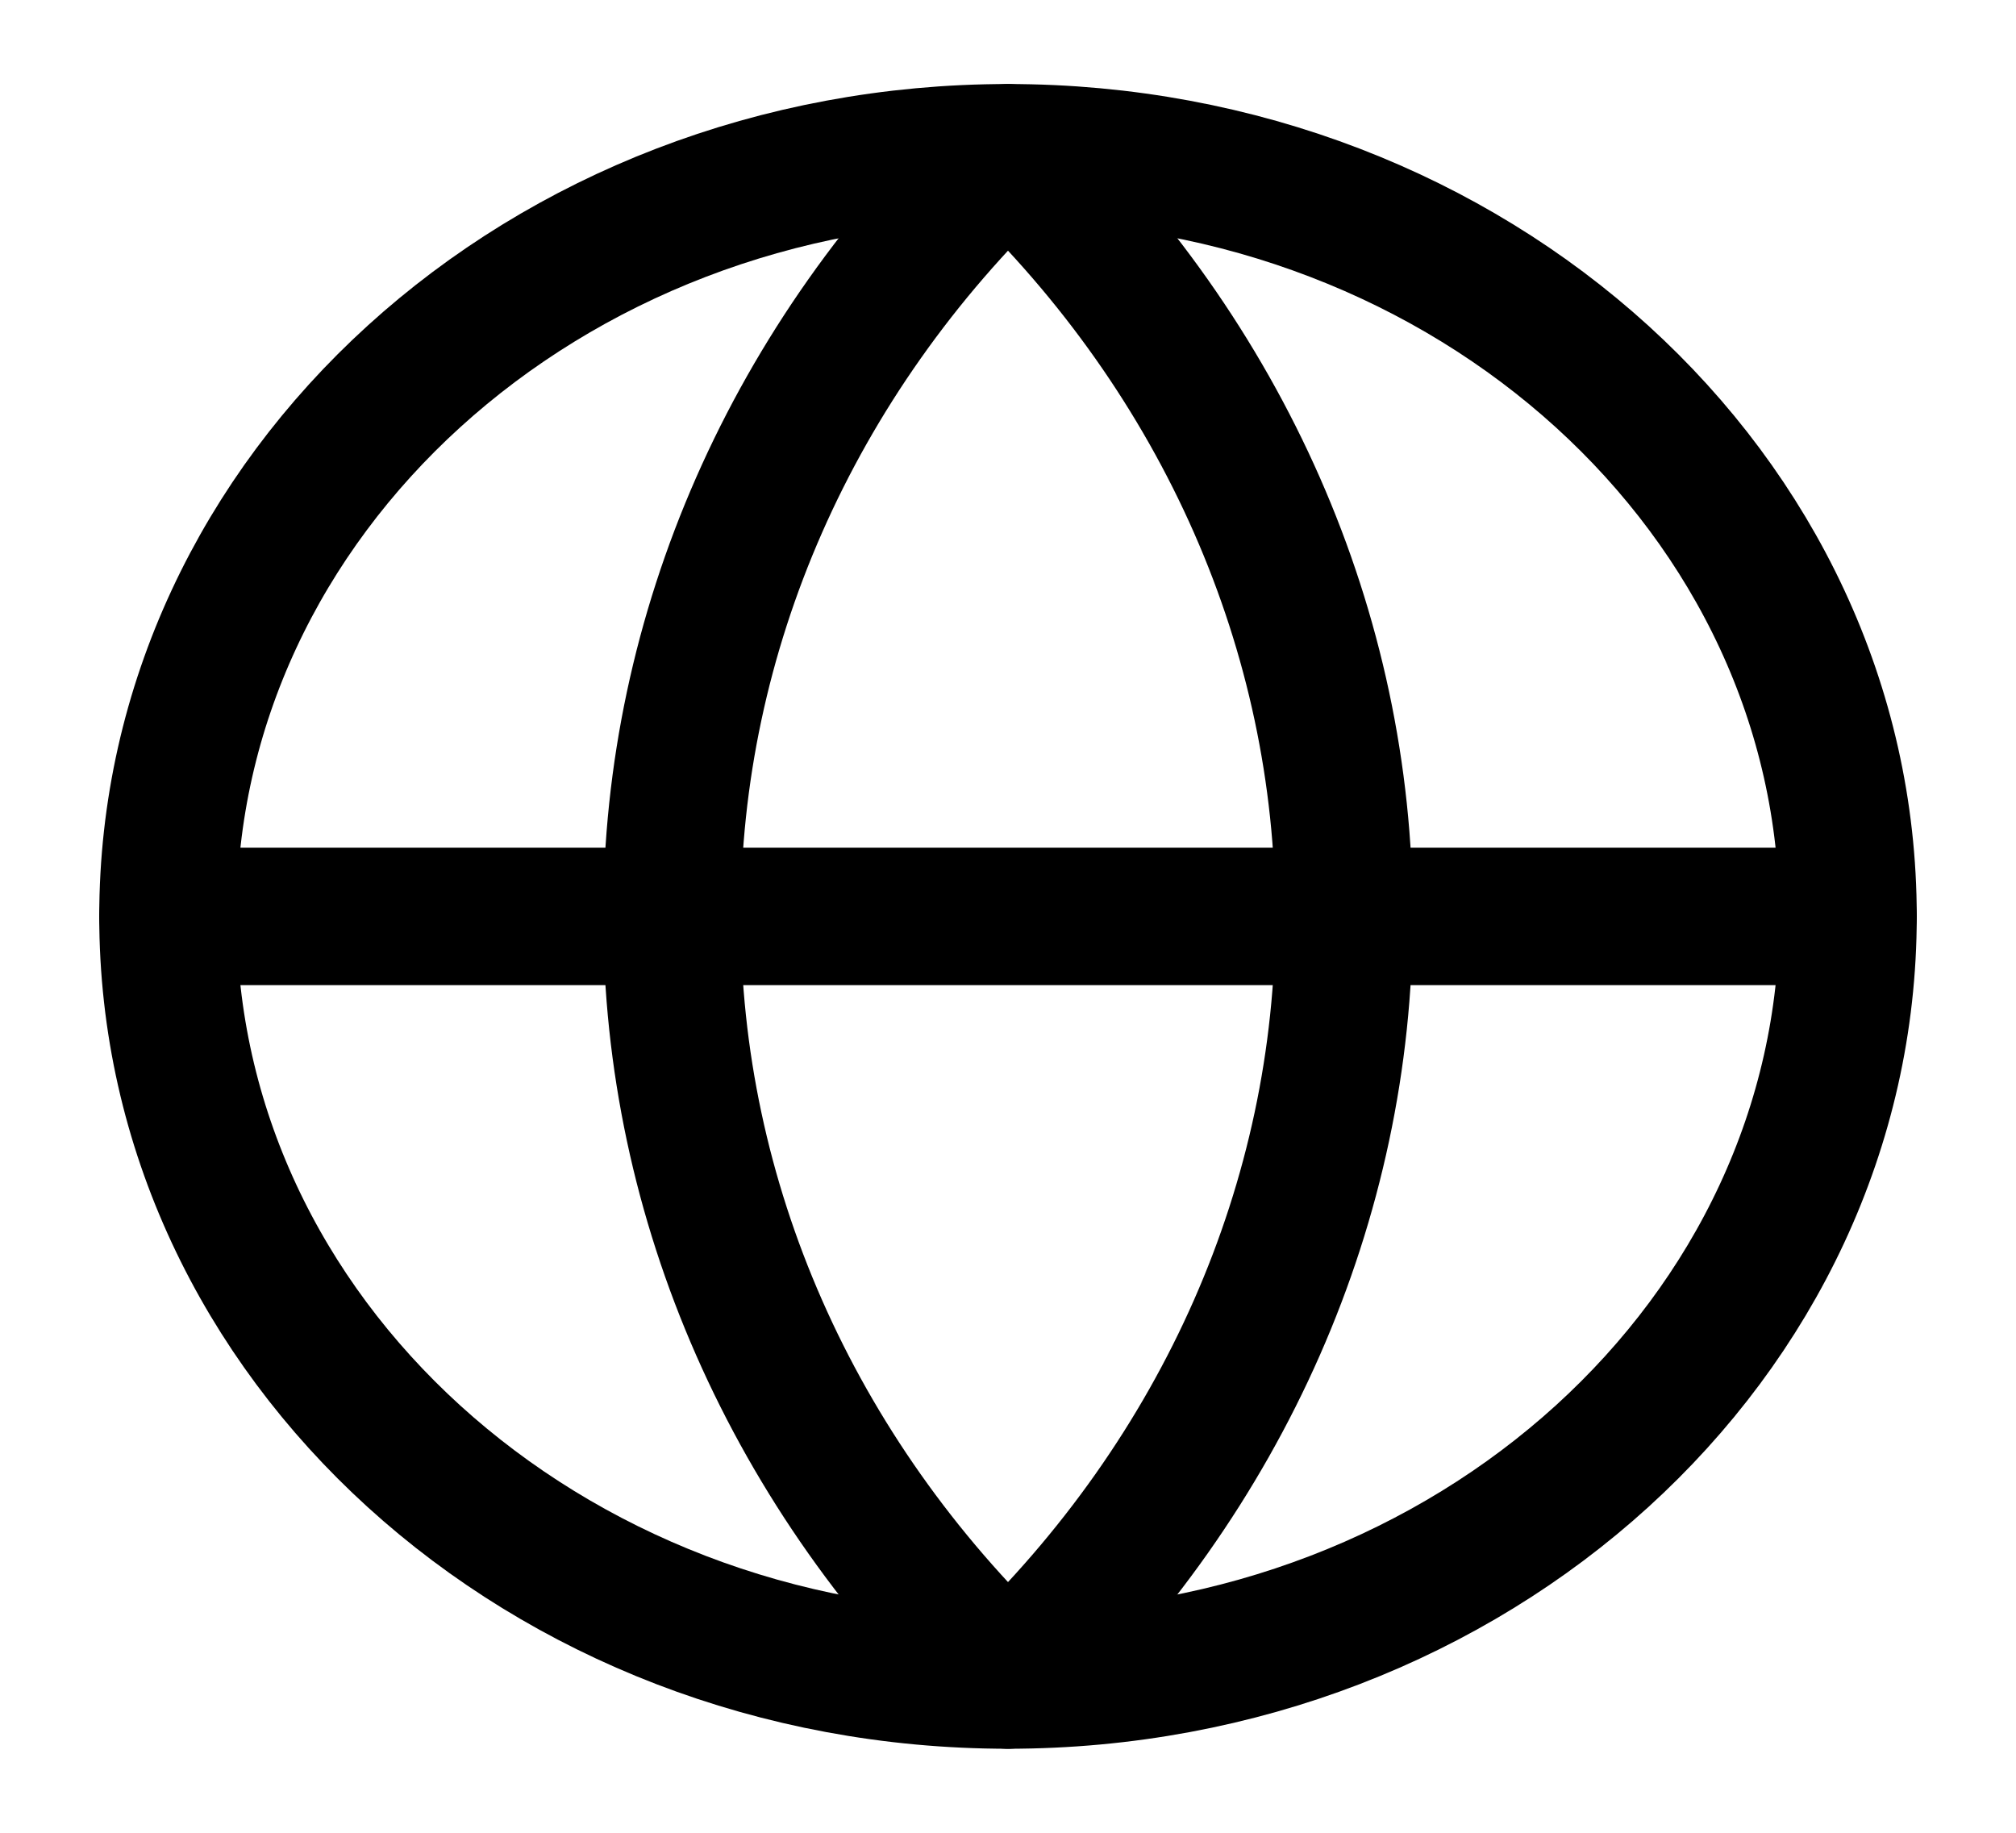
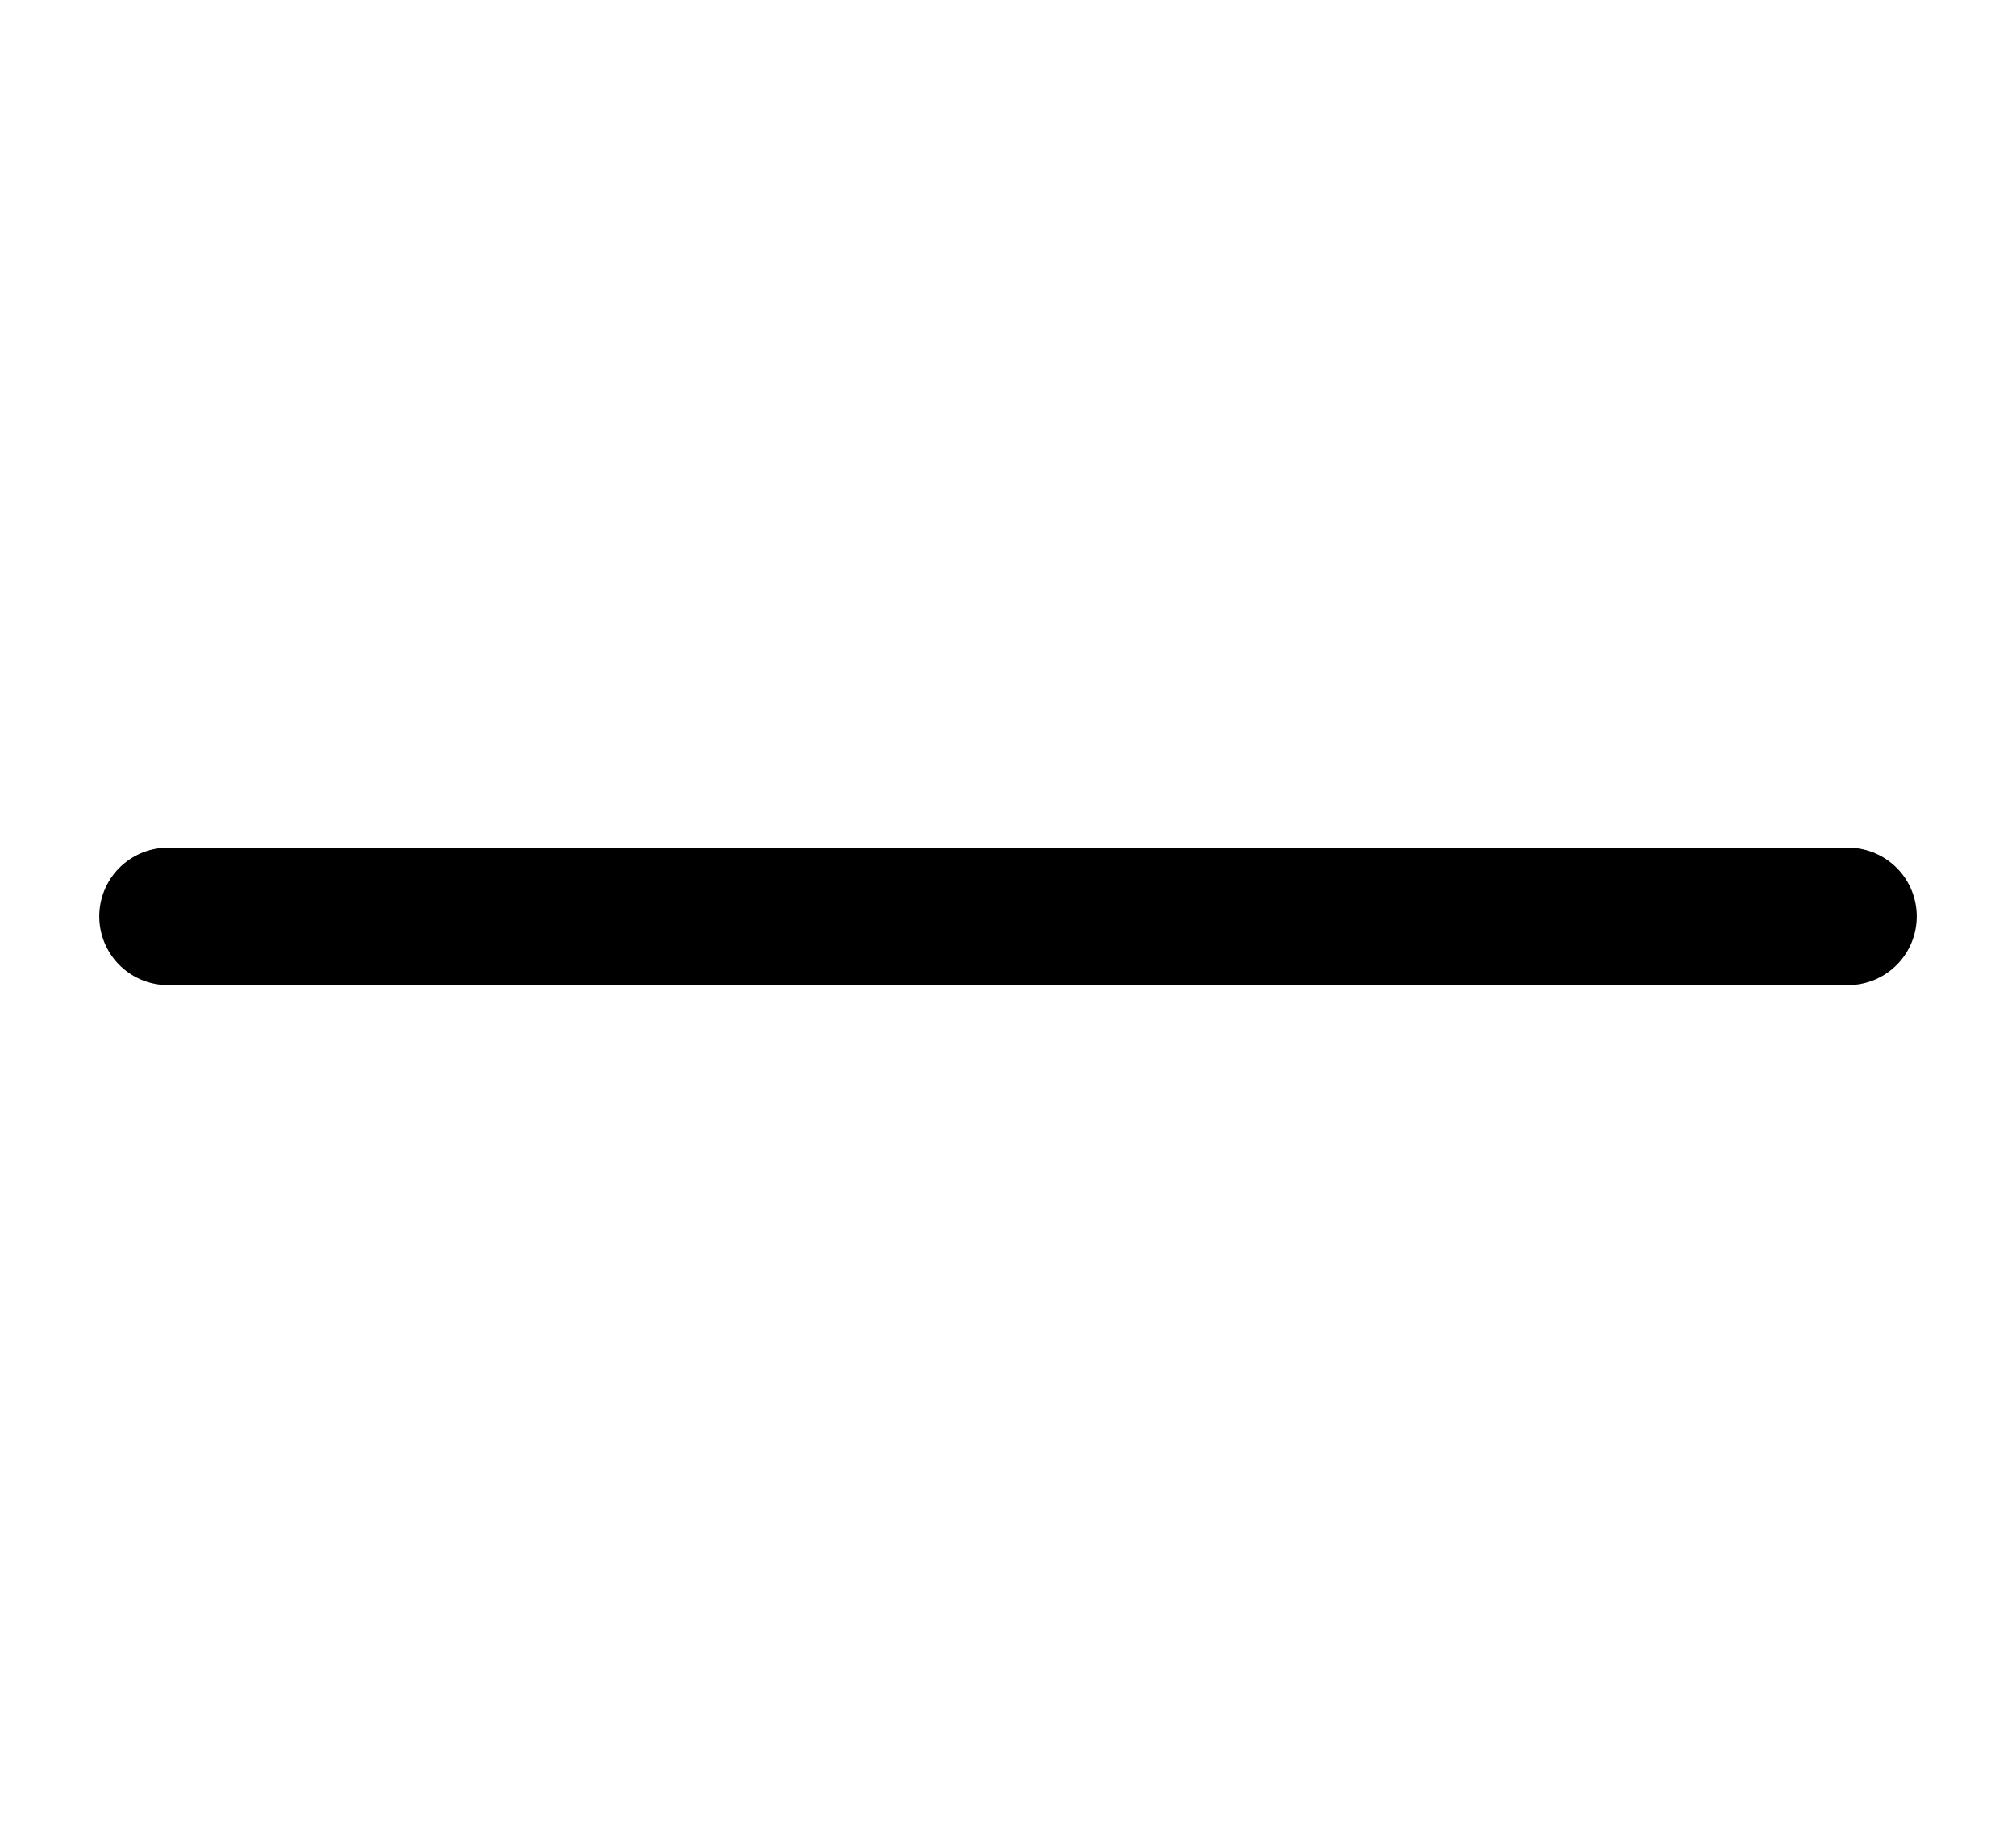
<svg xmlns="http://www.w3.org/2000/svg" width="22" height="20" viewBox="0 0 22 20" fill="none">
-   <path d="M11 18.333C16.062 18.333 20.167 14.602 20.167 10C20.167 5.397 16.062 1.667 11 1.667C5.937 1.667 1.833 5.397 1.833 10C1.833 14.602 5.937 18.333 11 18.333Z" stroke="black" stroke-width="1.5" stroke-linecap="round" stroke-linejoin="round" />
-   <path d="M11 1.667C8.646 3.913 7.333 6.897 7.333 10C7.333 13.103 8.646 16.086 11 18.333C13.354 16.086 14.667 13.103 14.667 10C14.667 6.897 13.354 3.913 11 1.667Z" stroke="black" stroke-width="1.5" stroke-linecap="round" stroke-linejoin="round" />
  <path d="M1.833 10H20.167" stroke="black" stroke-width="1.5" stroke-linecap="round" stroke-linejoin="round" />
</svg>